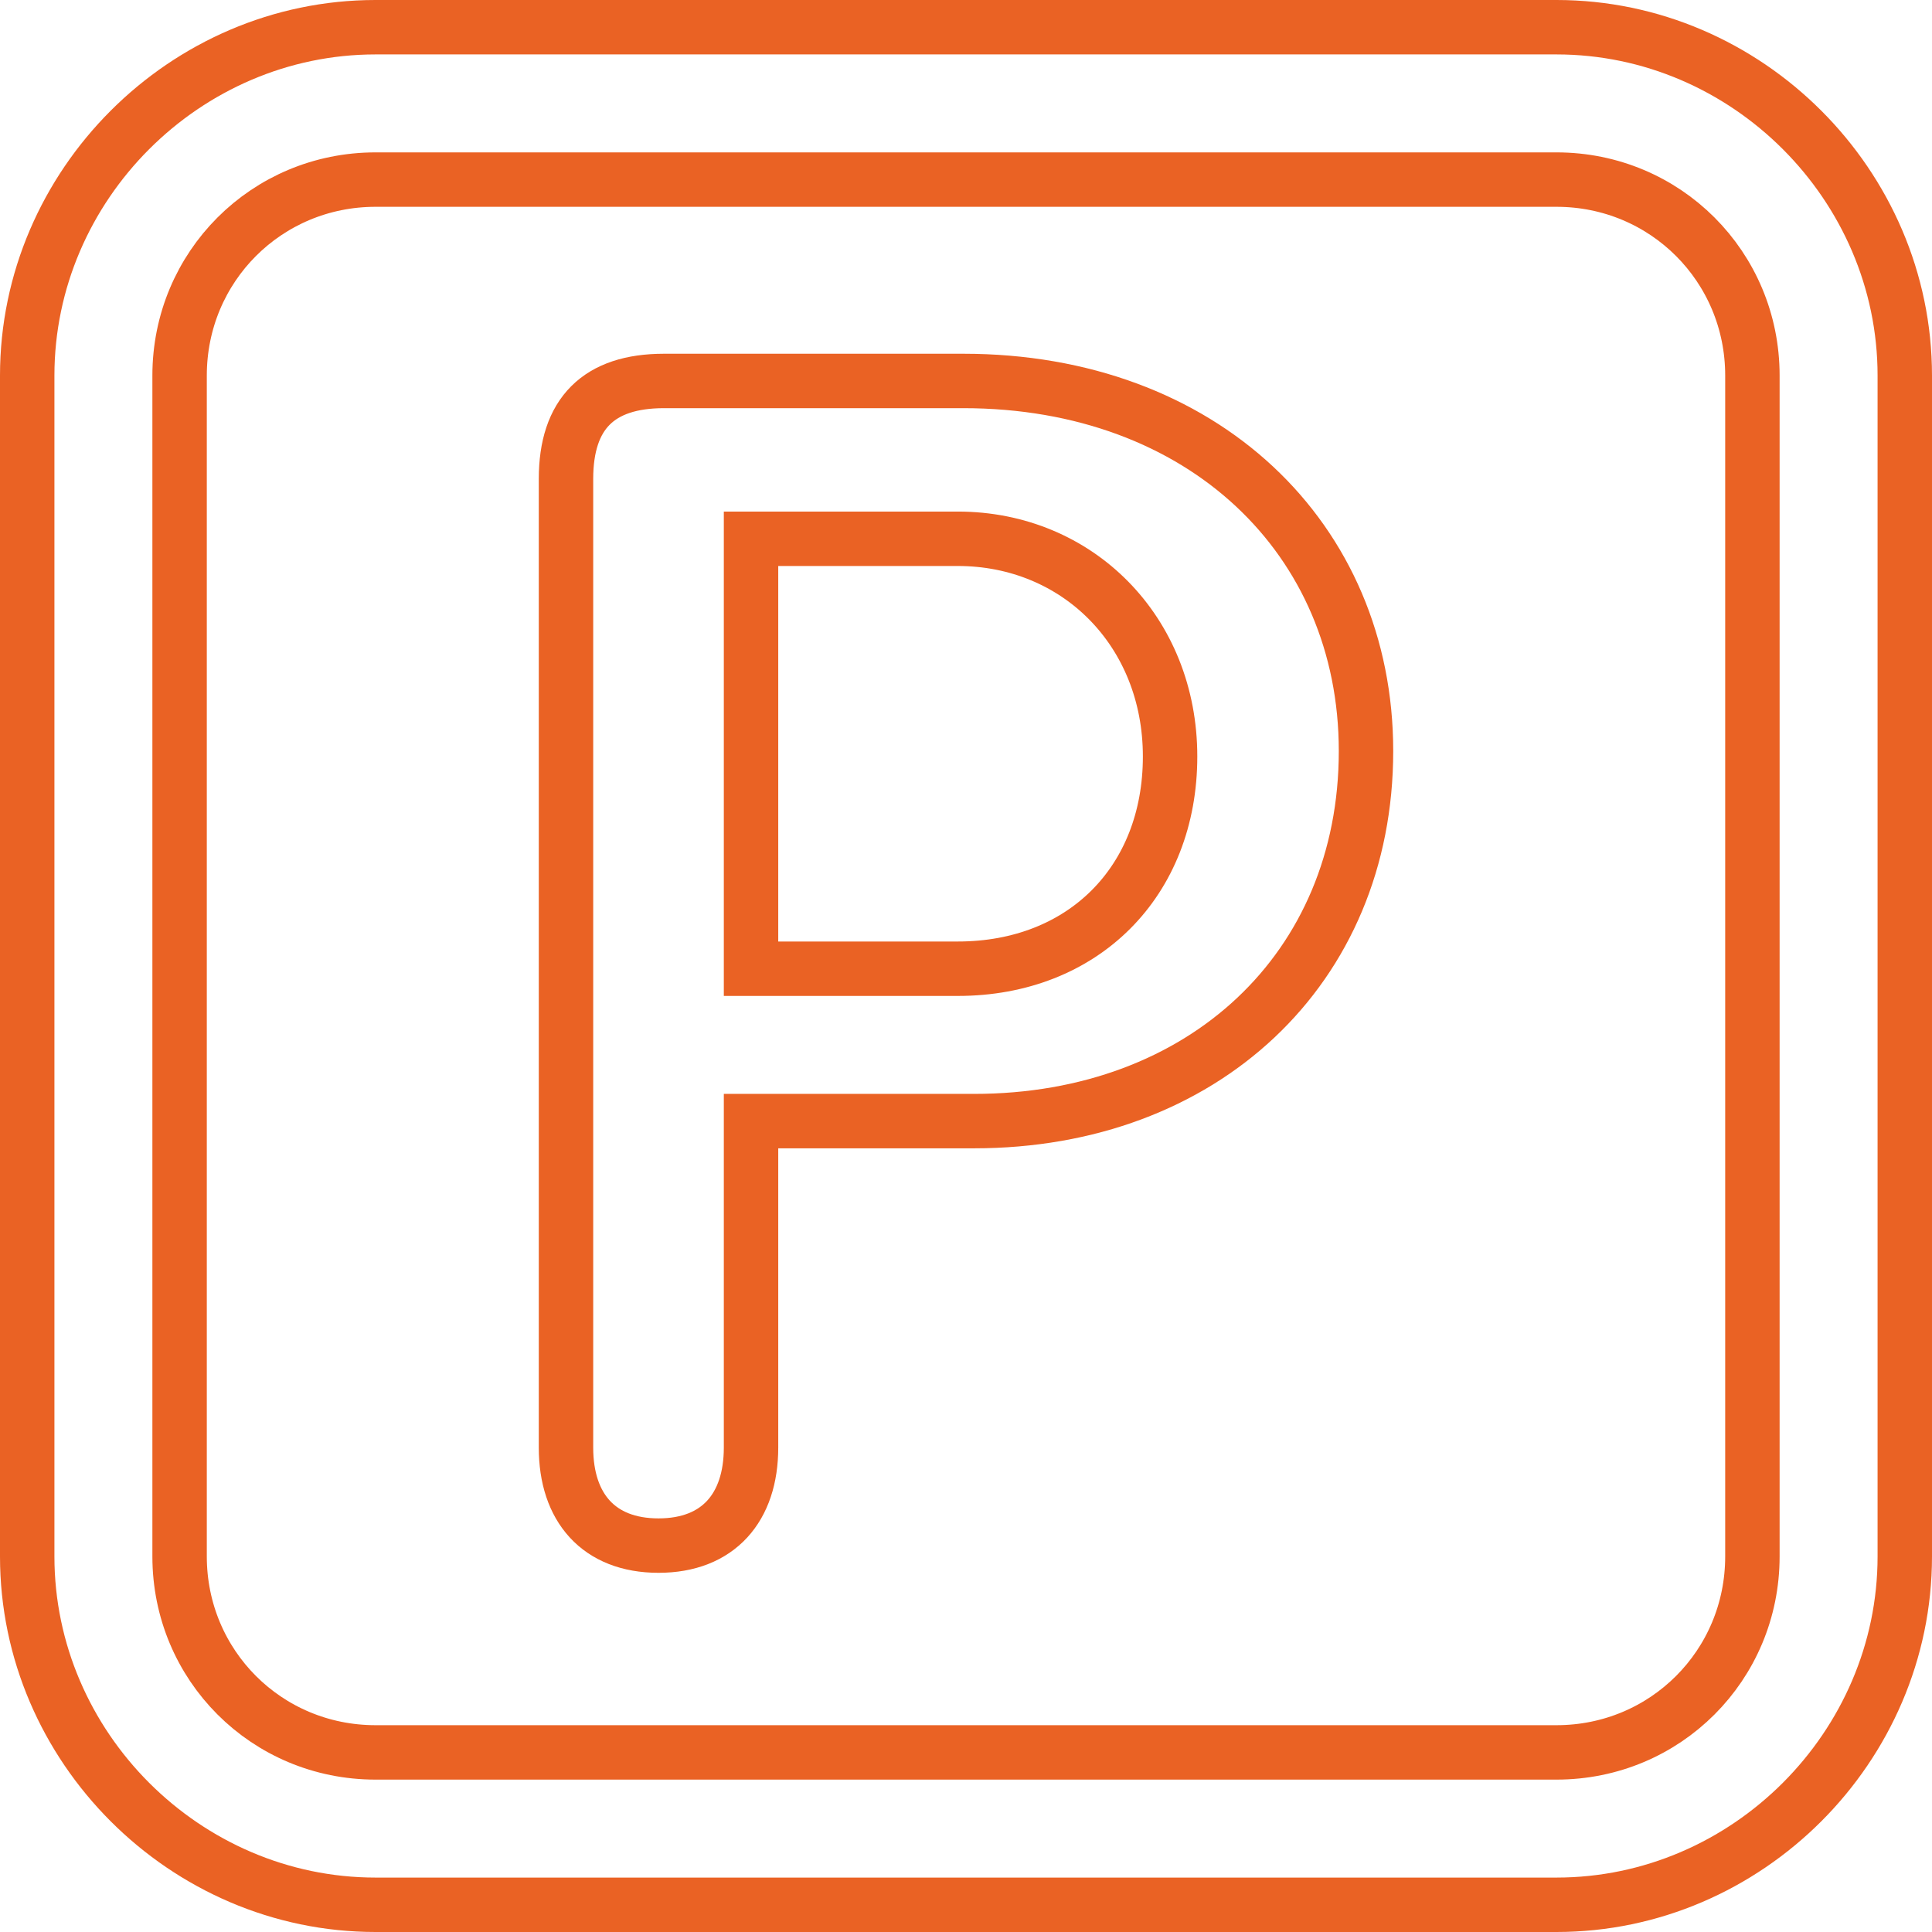
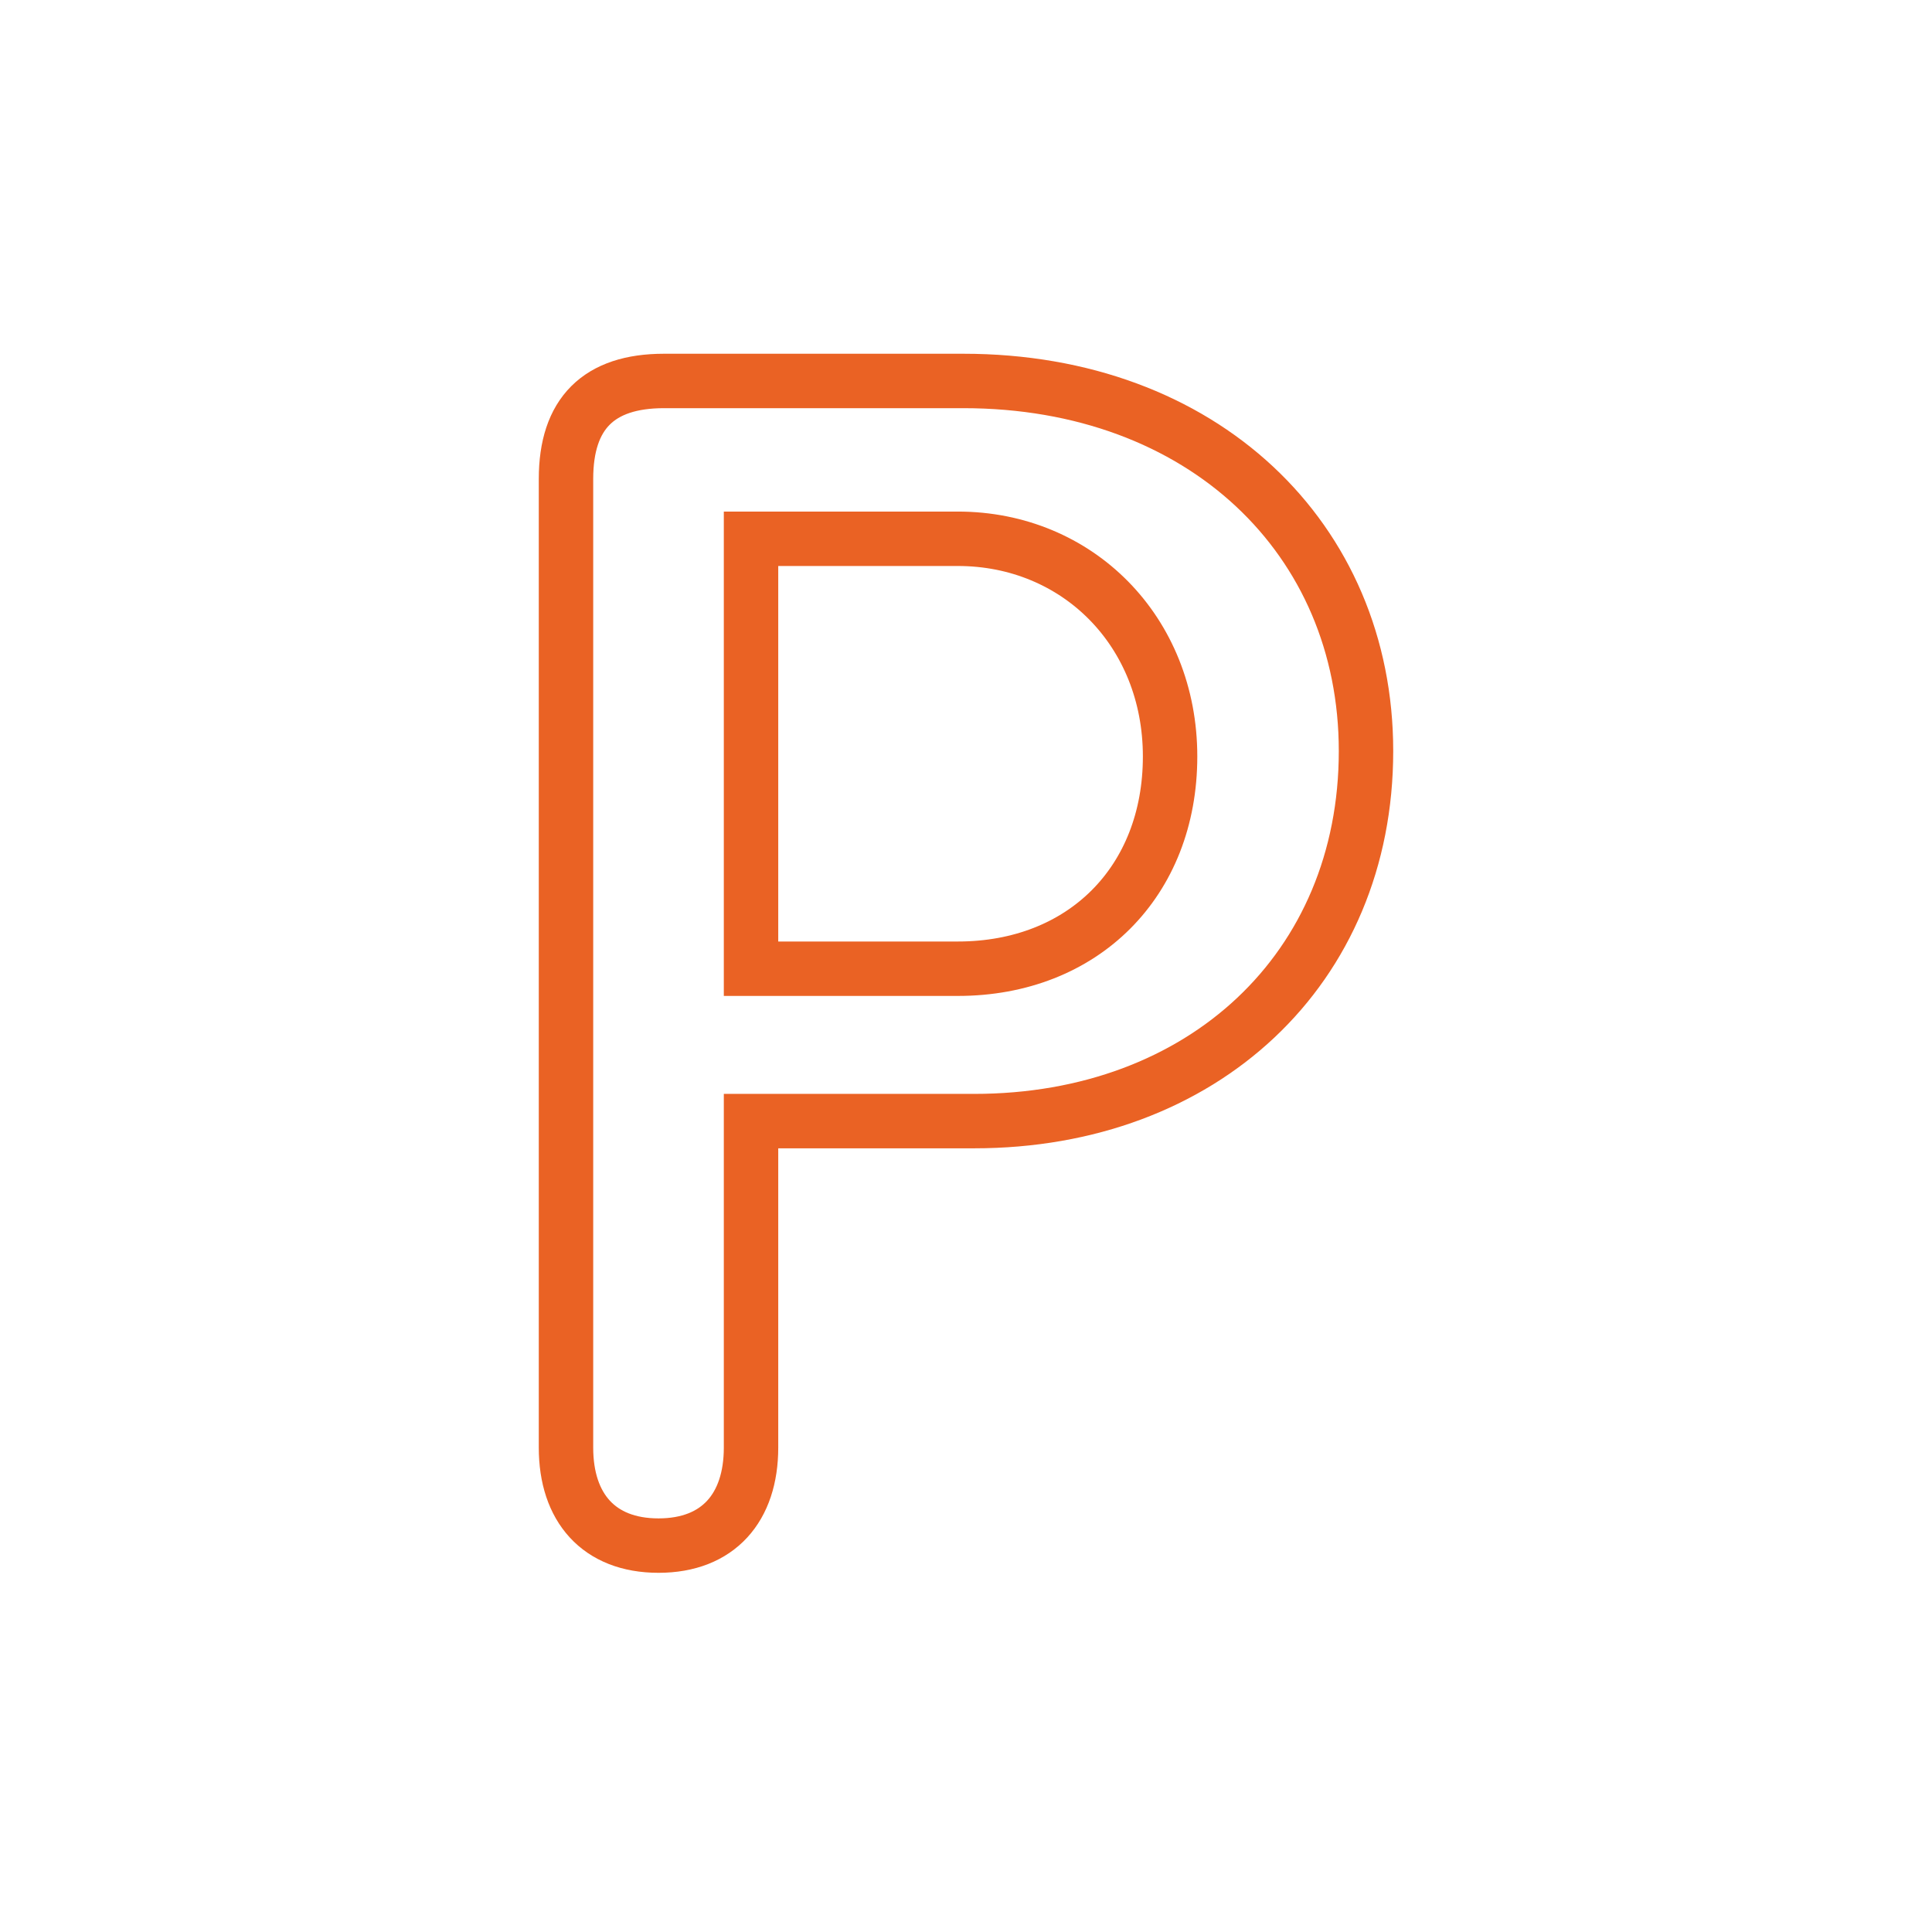
<svg xmlns="http://www.w3.org/2000/svg" version="1.1" id="Layer_1" x="0px" y="0px" viewBox="0 0 35.5 35.5" style="enable-background:new 0 0 35.5 35.5;" xml:space="preserve">
  <style type="text/css">
	.st0{fill:none;stroke:#EA6224;stroke-miterlimit:10;}
</style>
  <g>
    <g>
      <path class="st0" d="M17.7,7h-5.5c-1.2,0-1.8,0.6-1.8,1.8v17.8c0,1.1,0.6,1.8,1.7,1.8c1.1,0,1.7-0.7,1.7-1.8v-6h4.1    c4.2,0,7.2-2.8,7.2-6.8C25.1,9.9,22.1,7,17.7,7z M17.6,17.8l-3.8,0V9.9h3.8c2.2,0,3.9,1.7,3.9,4C21.5,16.2,19.9,17.8,17.6,17.8z" />
    </g>
    <g>
-       <path class="st0" d="M28.6,35H6.9c-3.5,0-6.4-2.9-6.4-6.4V6.9c0-3.5,2.9-6.4,6.4-6.4h21.7c3.5,0,6.4,2.9,6.4,6.4v21.7    C35,32.1,32.1,35,28.6,35z M6.9,3.3c-2,0-3.6,1.6-3.6,3.6v21.7c0,2,1.6,3.6,3.6,3.6h21.7c2,0,3.6-1.6,3.6-3.6V6.9    c0-2-1.6-3.6-3.6-3.6H6.9z" />
-     </g>
+       </g>
  </g>
</svg>